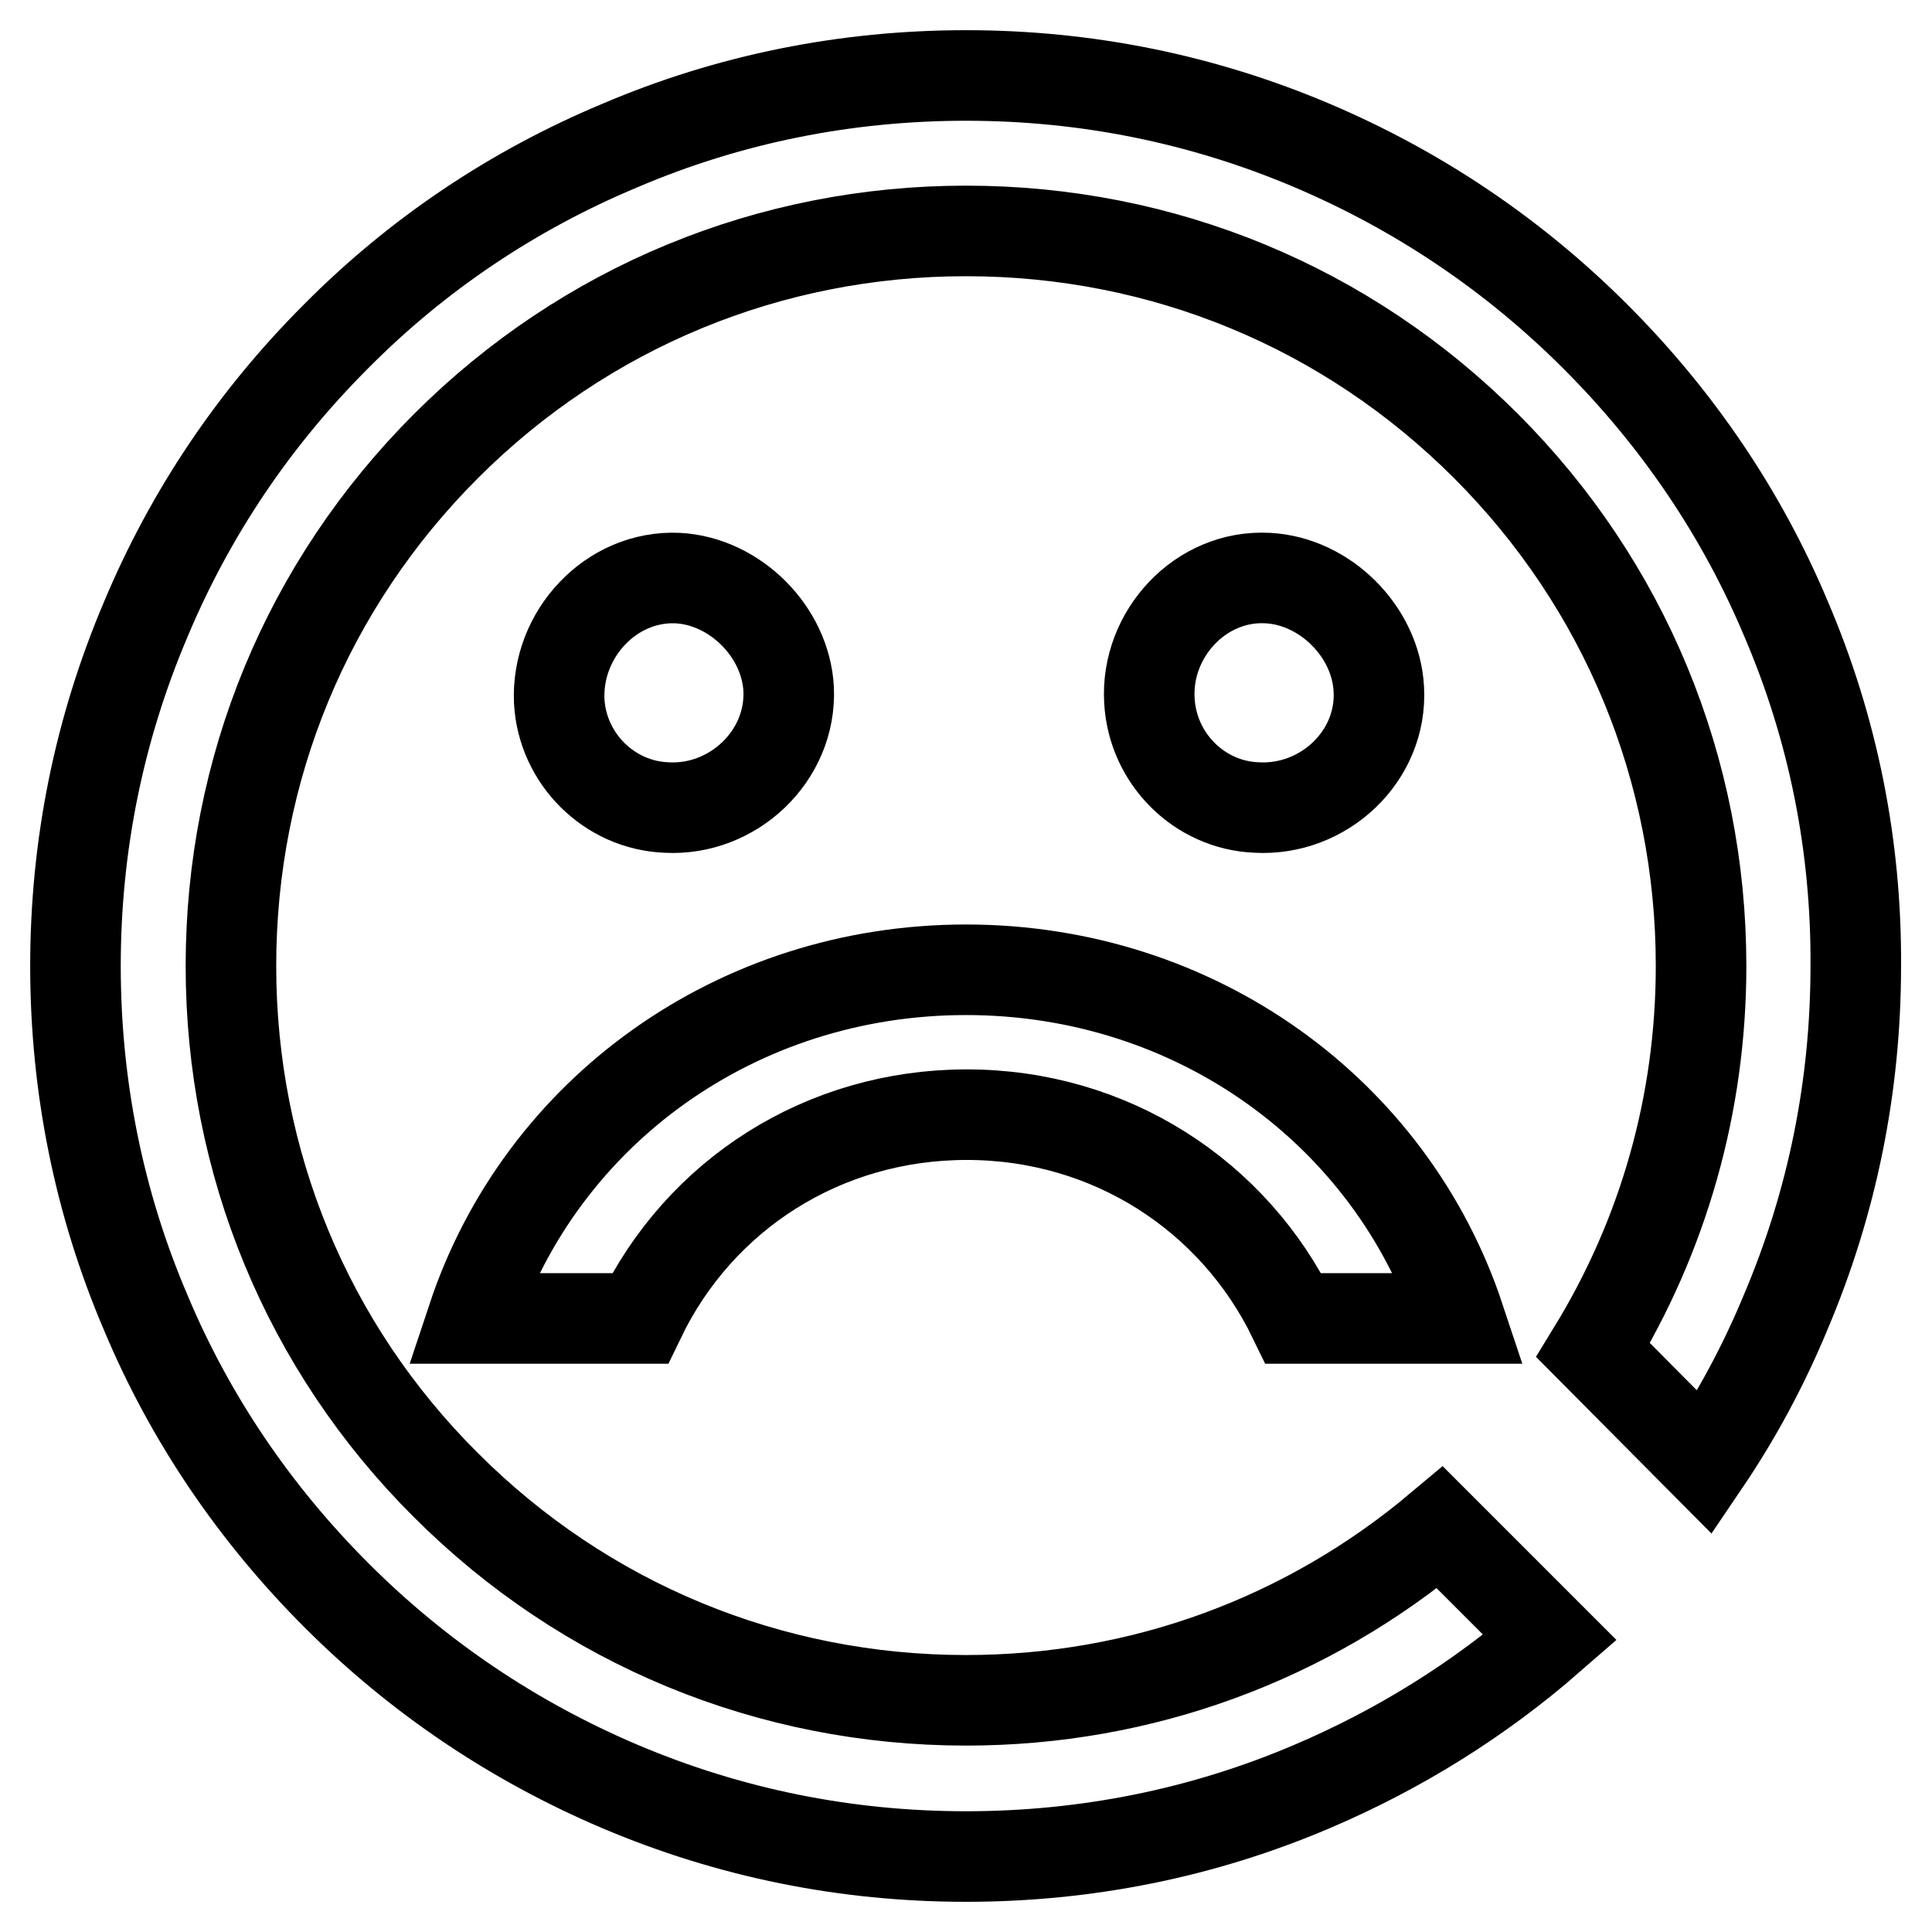
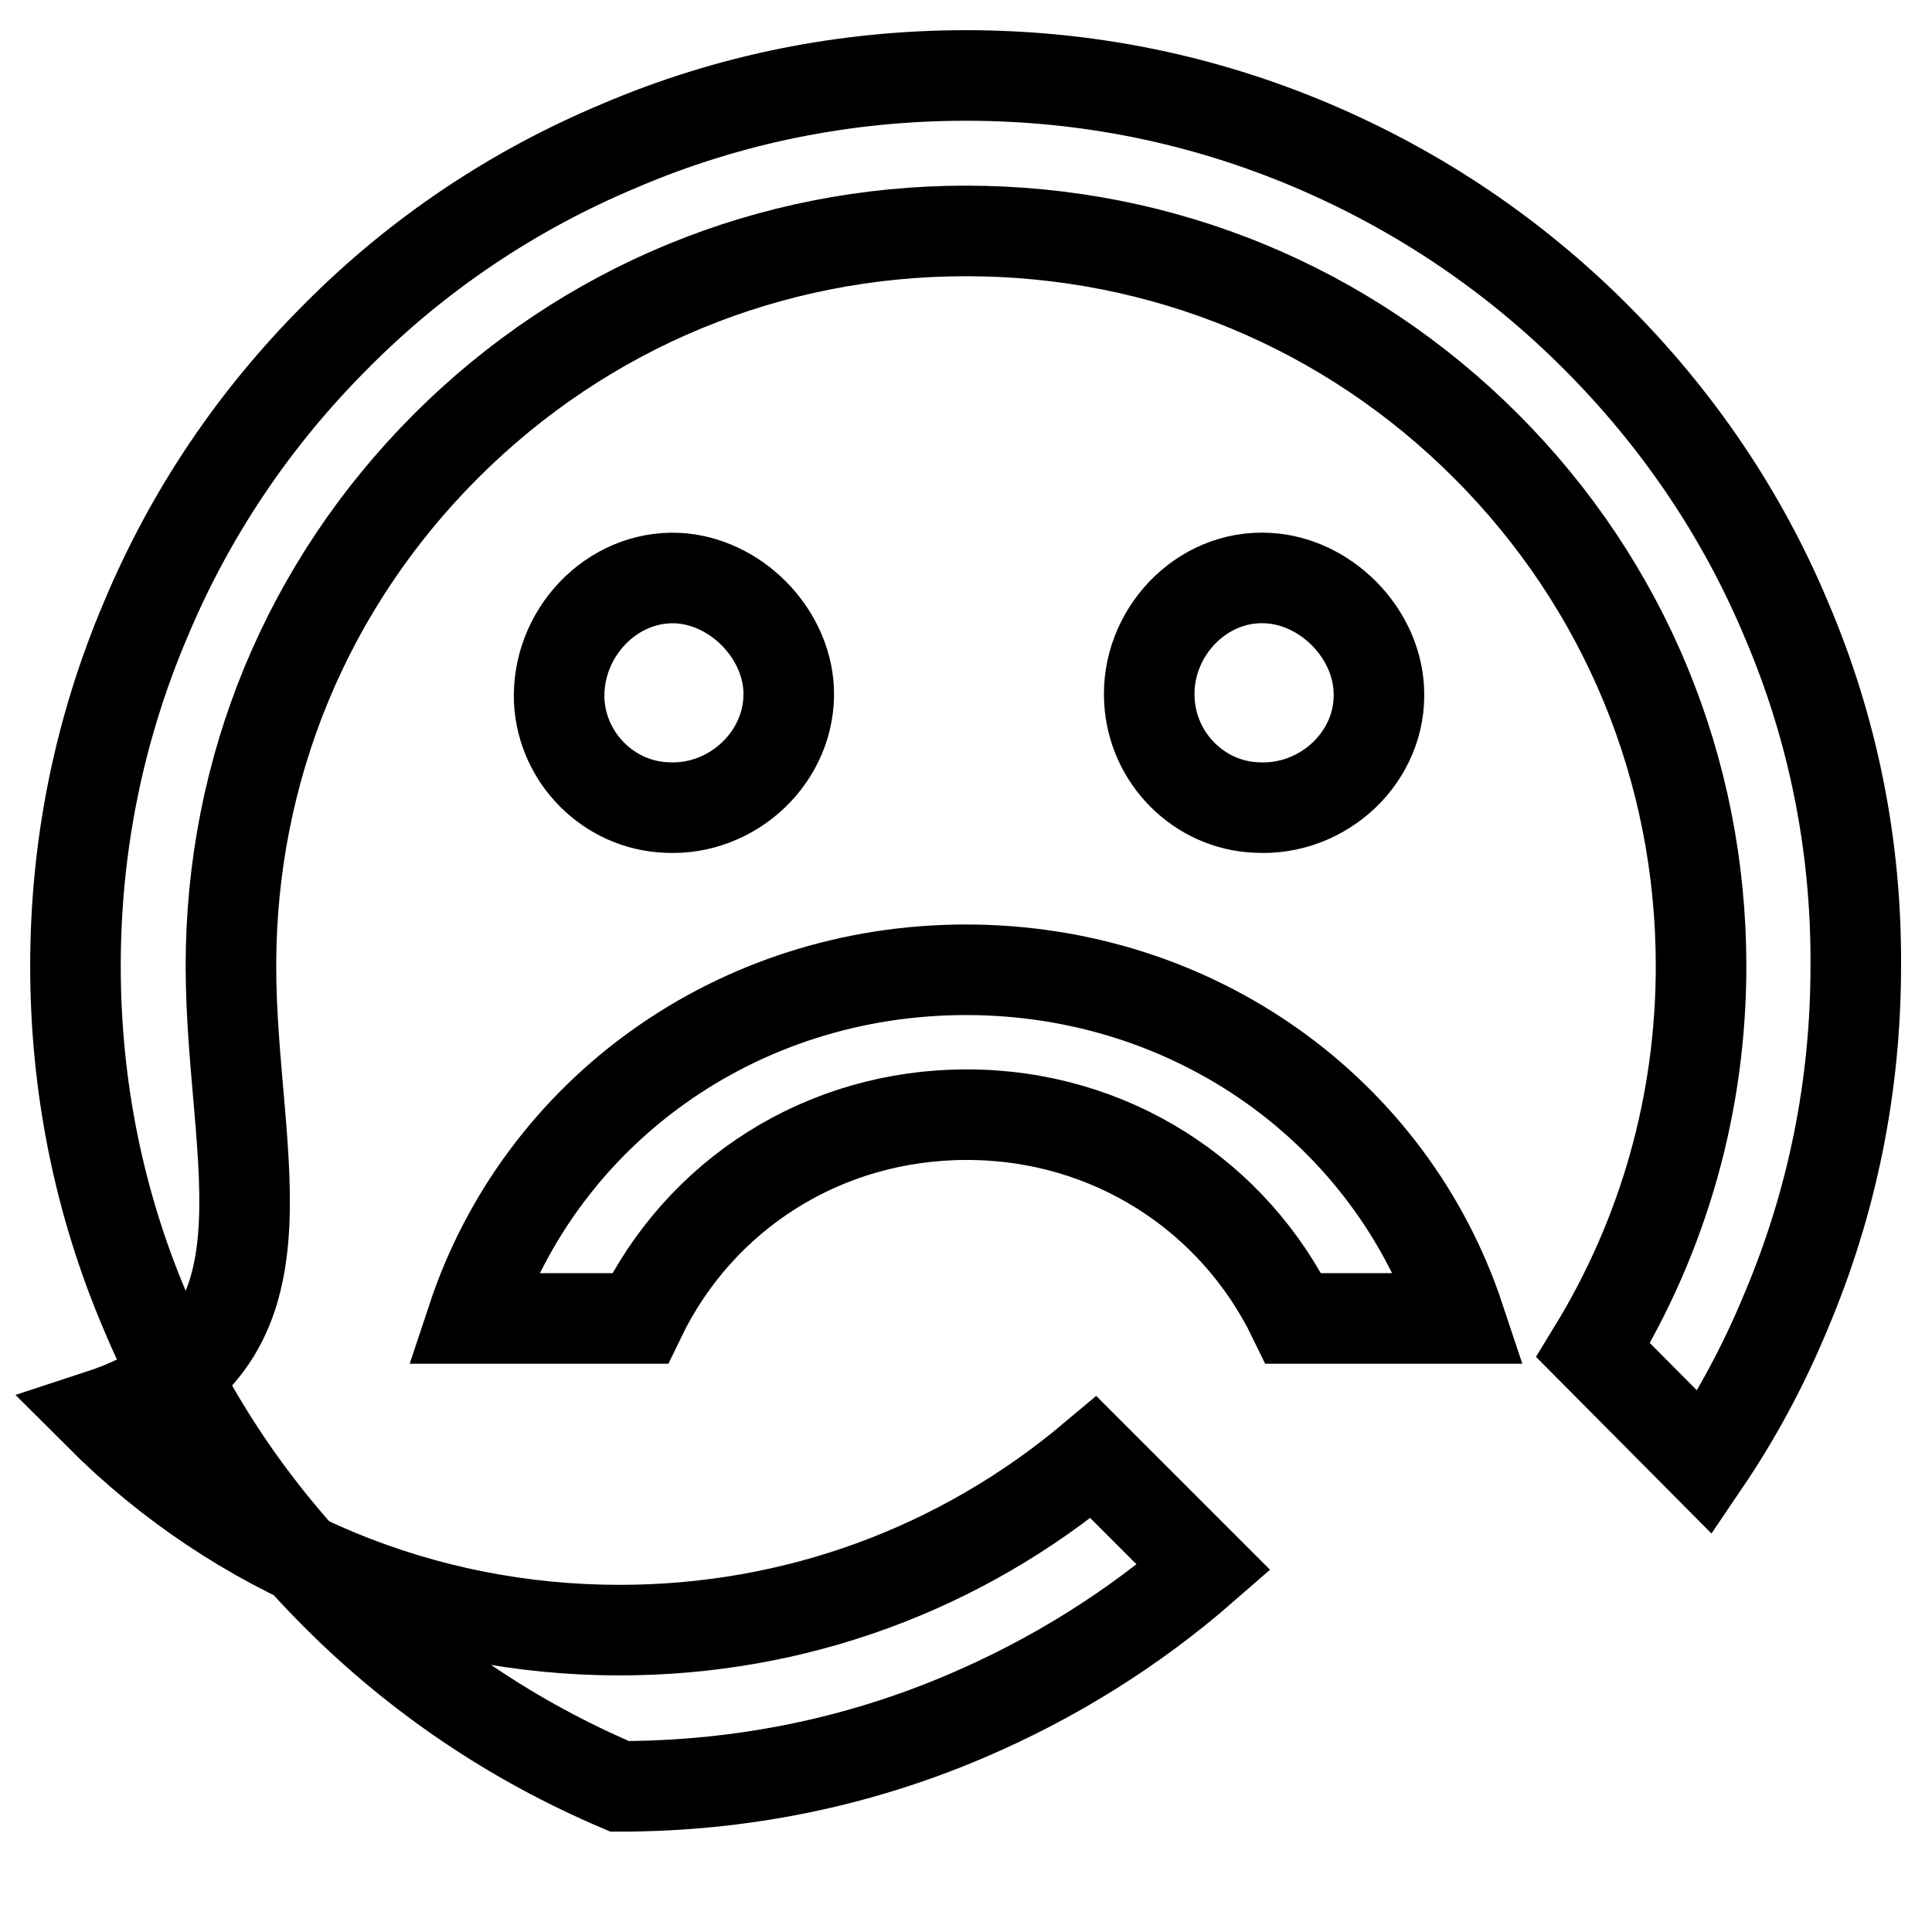
<svg xmlns="http://www.w3.org/2000/svg" version="1.1" x="0px" y="0px" viewBox="0 0 256 256" enable-background="new 0 0 256 256" xml:space="preserve">
  <g>
-     <path stroke-width="12" fill-opacity="0" stroke="#000000" d="M88.3,107c8.8,0.5,16.6-6.8,16.2-15.7c-0.4-7.6-7.1-14.3-14.7-14.7C81,76.2,73.7,84,74.1,92.9 C74.5,100.5,80.7,106.7,88.3,107z M166.5,107c8.9,0.5,16.7-6.8,16.2-15.7c-0.4-7.6-7.1-14.3-14.7-14.7c-8.9-0.5-16.2,7.4-15.7,16.2 C152.7,100.5,158.9,106.7,166.5,107z M236.7,82.1c-5.9-14.1-14.5-26.7-25.3-37.5c-10.8-10.8-23.4-19.3-37.5-25.3 c-14.6-6.2-30-9.3-45.9-9.3c-15.9,0-31.4,3.1-45.9,9.3C68,25.2,55.3,33.7,44.5,44.6C33.7,55.4,25.2,68,19.3,82.1 c-6.2,14.6-9.3,30-9.3,45.9c0,15.9,3.1,31.4,9.3,45.9c5.9,14.1,14.5,26.7,25.3,37.5c10.8,10.8,23.4,19.3,37.5,25.3 c14.6,6.2,30,9.3,45.9,9.3c15.9,0,31.4-3.1,45.9-9.3c11.5-4.9,22.1-11.5,31.5-19.7l-14.6-14.6c-17.6,14.8-39.5,22.9-62.8,22.9 c-26,0-50.5-10.1-68.9-28.5C40.7,178.5,30.6,154,30.6,128c0-26.1,10.1-50.5,28.5-68.9c18.4-18.4,42.9-28.5,68.9-28.5 c26.1,0,50.5,10.1,68.9,28.5c18.4,18.4,28.5,42.9,28.5,68.9c0,18.3-5,35.7-14.3,50.9l14.8,14.9c4.2-6.2,7.8-12.9,10.7-19.9 c6.2-14.6,9.3-30,9.3-45.9C246,112.1,242.9,96.6,236.7,82.1z M84.8,174.7c7.9-16.4,24.3-27,43.3-27c19,0,35.4,10.7,43.3,27h22 c-9.1-27.4-35-46.2-65.4-46.2c-30.4,0-56.3,18.8-65.4,46.2H84.8z" />
+     <path stroke-width="12" fill-opacity="0" stroke="#000000" d="M88.3,107c8.8,0.5,16.6-6.8,16.2-15.7c-0.4-7.6-7.1-14.3-14.7-14.7C81,76.2,73.7,84,74.1,92.9 C74.5,100.5,80.7,106.7,88.3,107z M166.5,107c8.9,0.5,16.7-6.8,16.2-15.7c-0.4-7.6-7.1-14.3-14.7-14.7c-8.9-0.5-16.2,7.4-15.7,16.2 C152.7,100.5,158.9,106.7,166.5,107z M236.7,82.1c-5.9-14.1-14.5-26.7-25.3-37.5c-10.8-10.8-23.4-19.3-37.5-25.3 c-14.6-6.2-30-9.3-45.9-9.3c-15.9,0-31.4,3.1-45.9,9.3C68,25.2,55.3,33.7,44.5,44.6C33.7,55.4,25.2,68,19.3,82.1 c-6.2,14.6-9.3,30-9.3,45.9c0,15.9,3.1,31.4,9.3,45.9c5.9,14.1,14.5,26.7,25.3,37.5c10.8,10.8,23.4,19.3,37.5,25.3 c15.9,0,31.4-3.1,45.9-9.3c11.5-4.9,22.1-11.5,31.5-19.7l-14.6-14.6c-17.6,14.8-39.5,22.9-62.8,22.9 c-26,0-50.5-10.1-68.9-28.5C40.7,178.5,30.6,154,30.6,128c0-26.1,10.1-50.5,28.5-68.9c18.4-18.4,42.9-28.5,68.9-28.5 c26.1,0,50.5,10.1,68.9,28.5c18.4,18.4,28.5,42.9,28.5,68.9c0,18.3-5,35.7-14.3,50.9l14.8,14.9c4.2-6.2,7.8-12.9,10.7-19.9 c6.2-14.6,9.3-30,9.3-45.9C246,112.1,242.9,96.6,236.7,82.1z M84.8,174.7c7.9-16.4,24.3-27,43.3-27c19,0,35.4,10.7,43.3,27h22 c-9.1-27.4-35-46.2-65.4-46.2c-30.4,0-56.3,18.8-65.4,46.2H84.8z" />
  </g>
</svg>